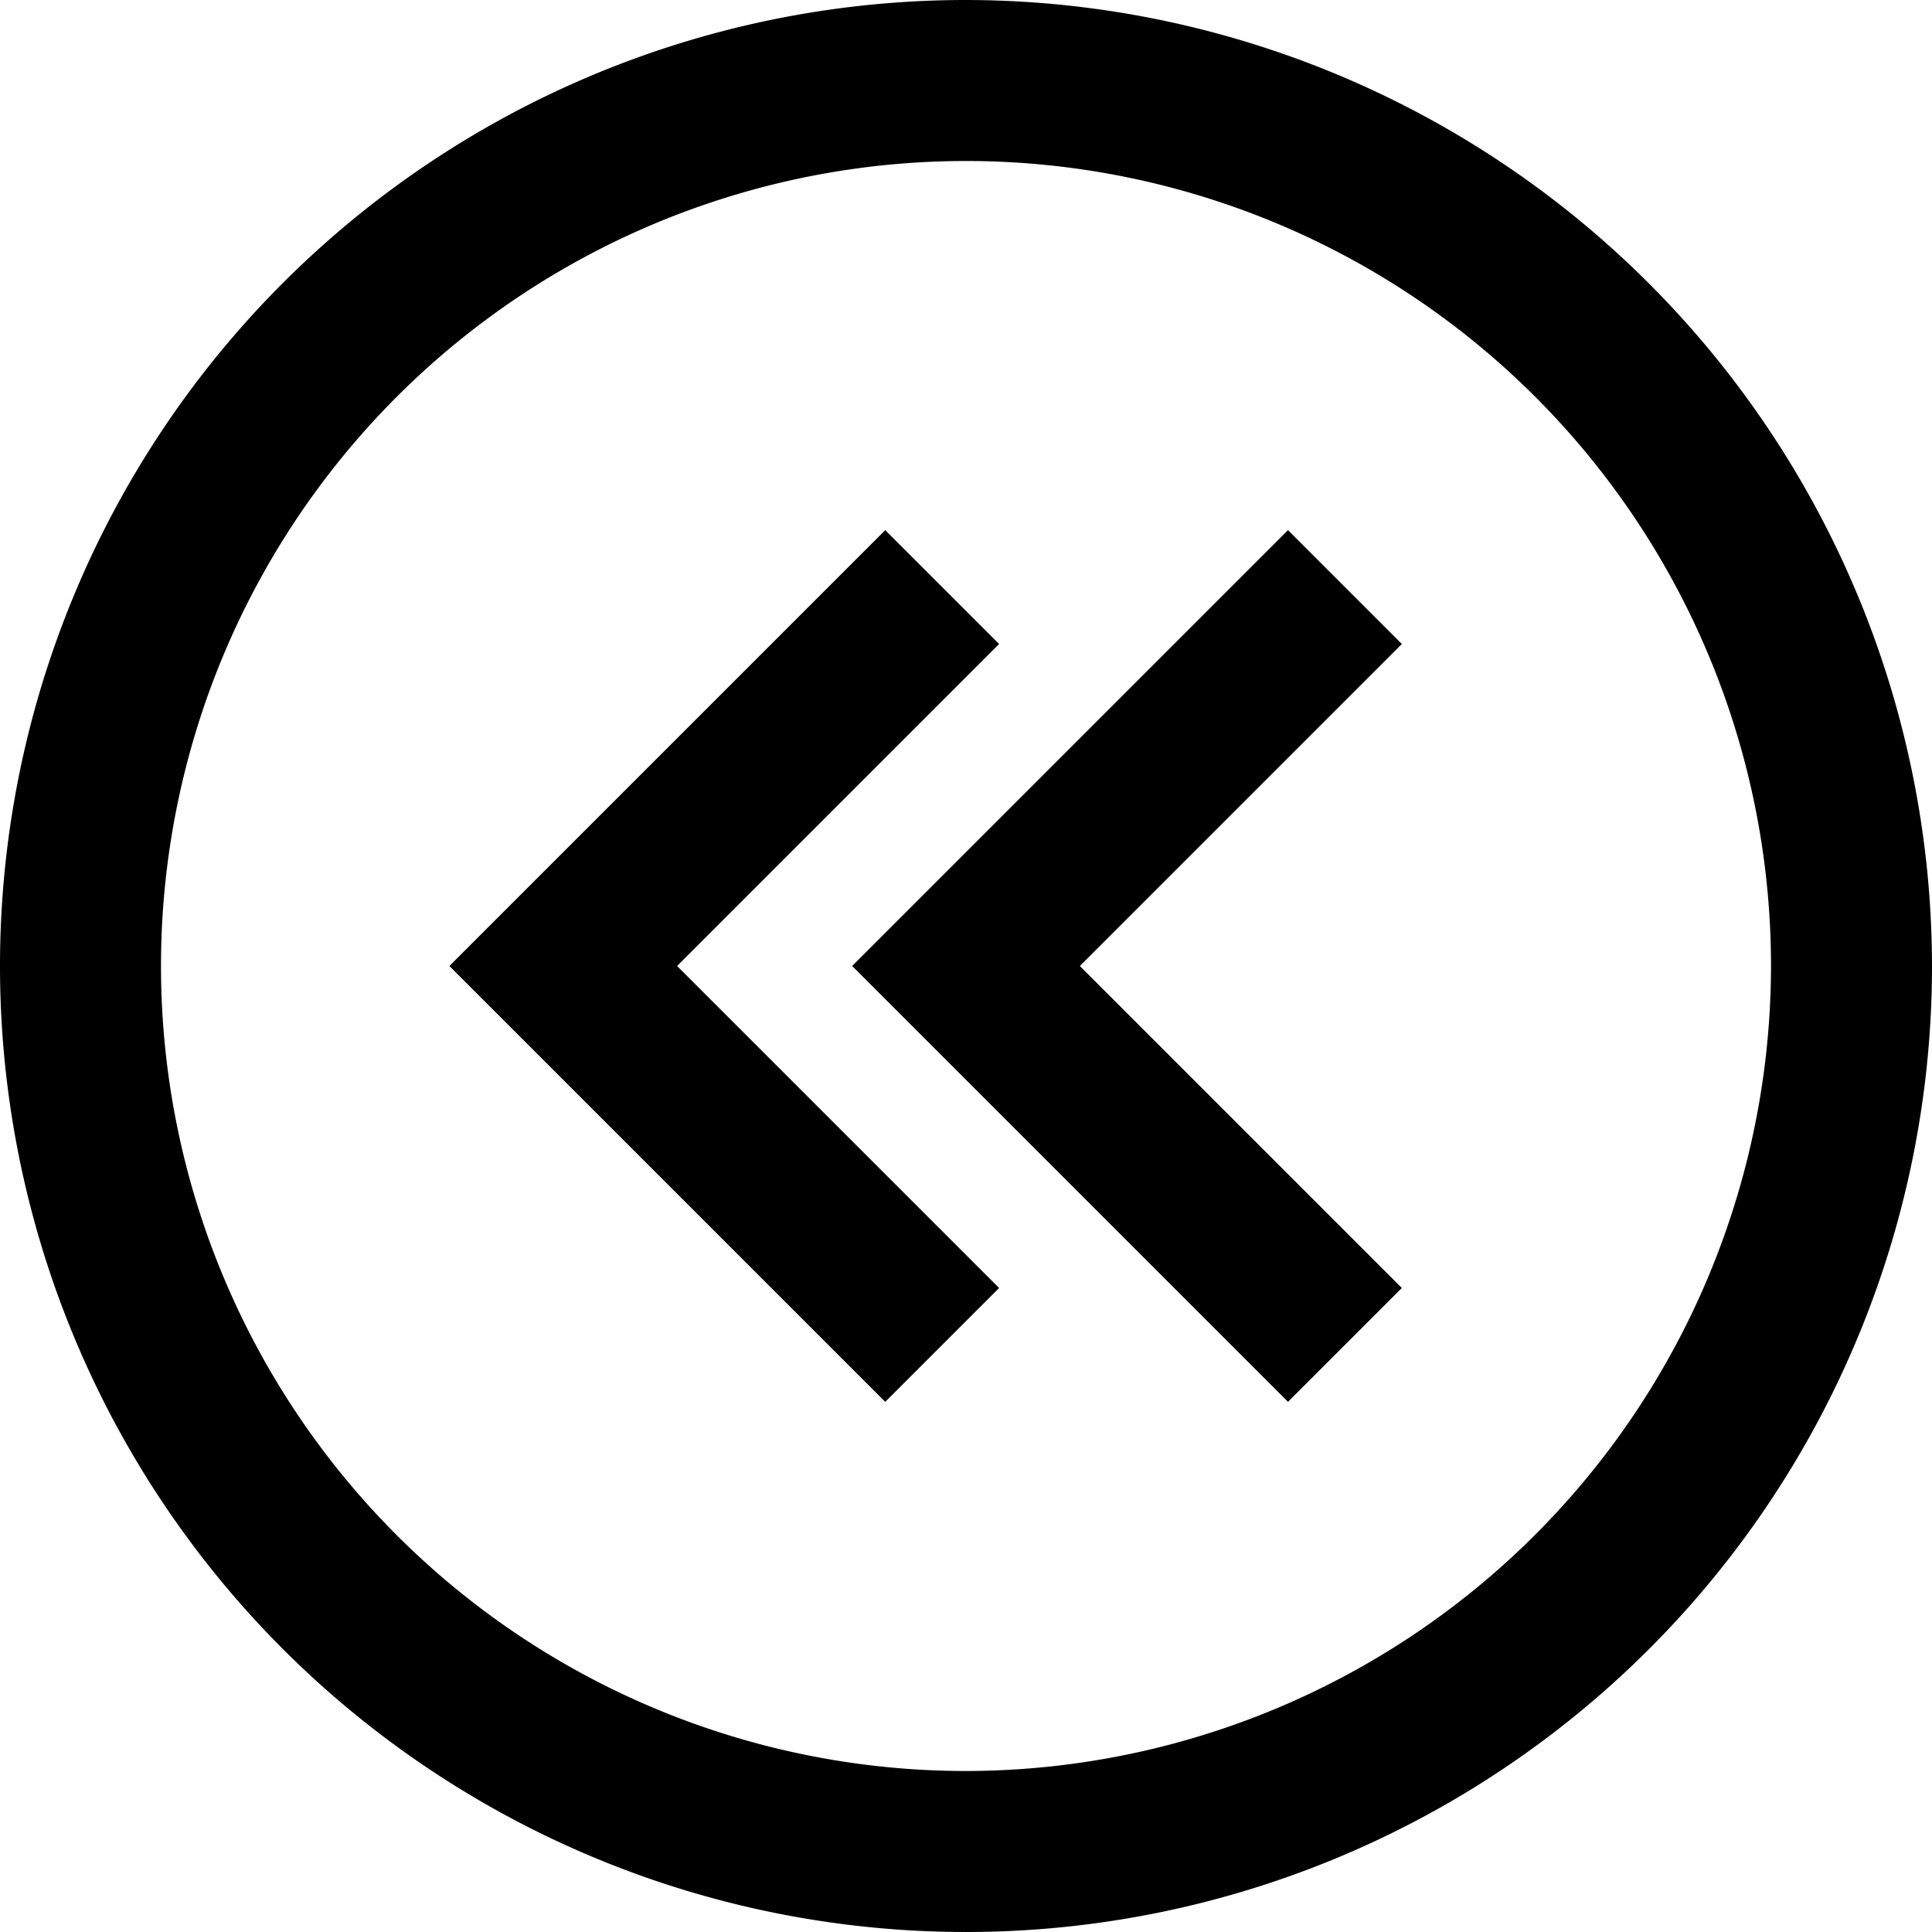
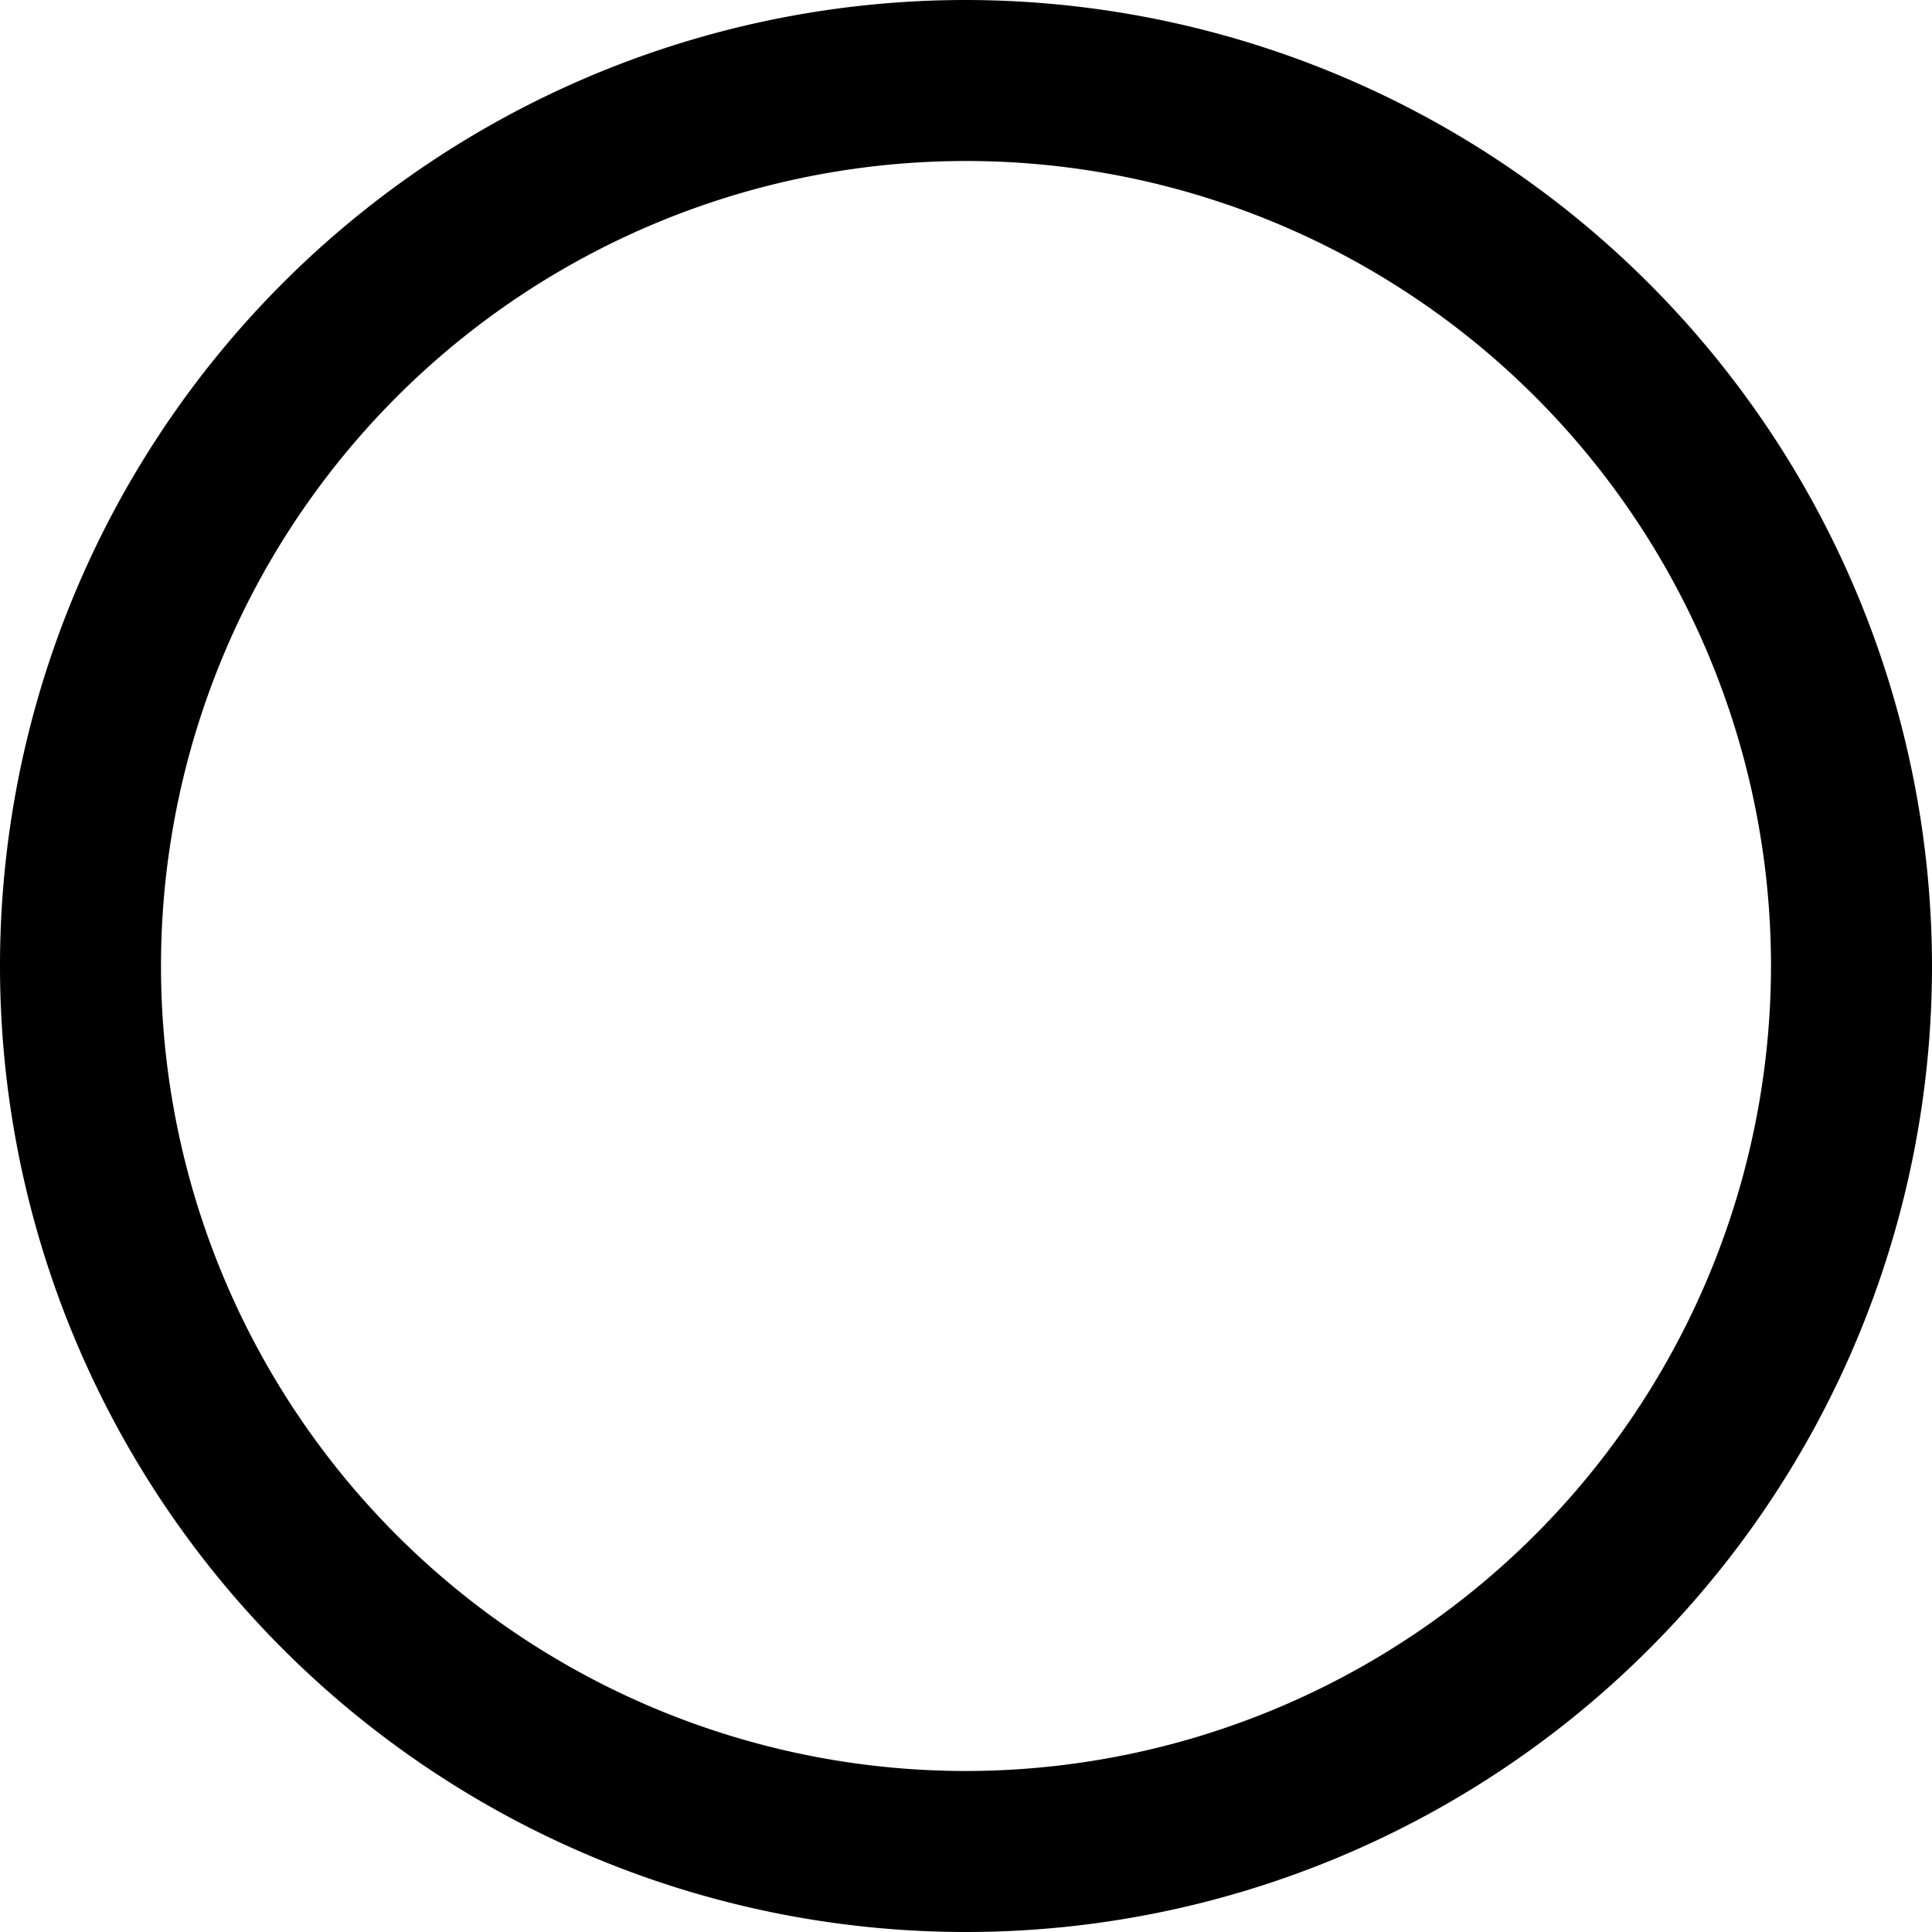
<svg xmlns="http://www.w3.org/2000/svg" width="30" height="30" viewBox="0 0 30 30">
  <path d="M15,0A15,15,0,1,0,30,15,15.017,15.017,0,0,0,15,0Zm0,27.5A12.5,12.5,0,1,1,27.5,15,12.514,12.514,0,0,1,15,27.5Z" />
-   <path d="M97.9,107.136l-1.768-1.768-6.768,6.768,6.768,6.768,1.768-1.768-5-5Z" transform="translate(-82.386 -97.136)" />
-   <path d="M176.136,105.368l-6.768,6.768,6.768,6.768,1.768-1.768-5-5,5-5Z" transform="translate(-156.136 -97.136)" />
+   <path d="M97.9,107.136Z" transform="translate(-82.386 -97.136)" />
</svg>